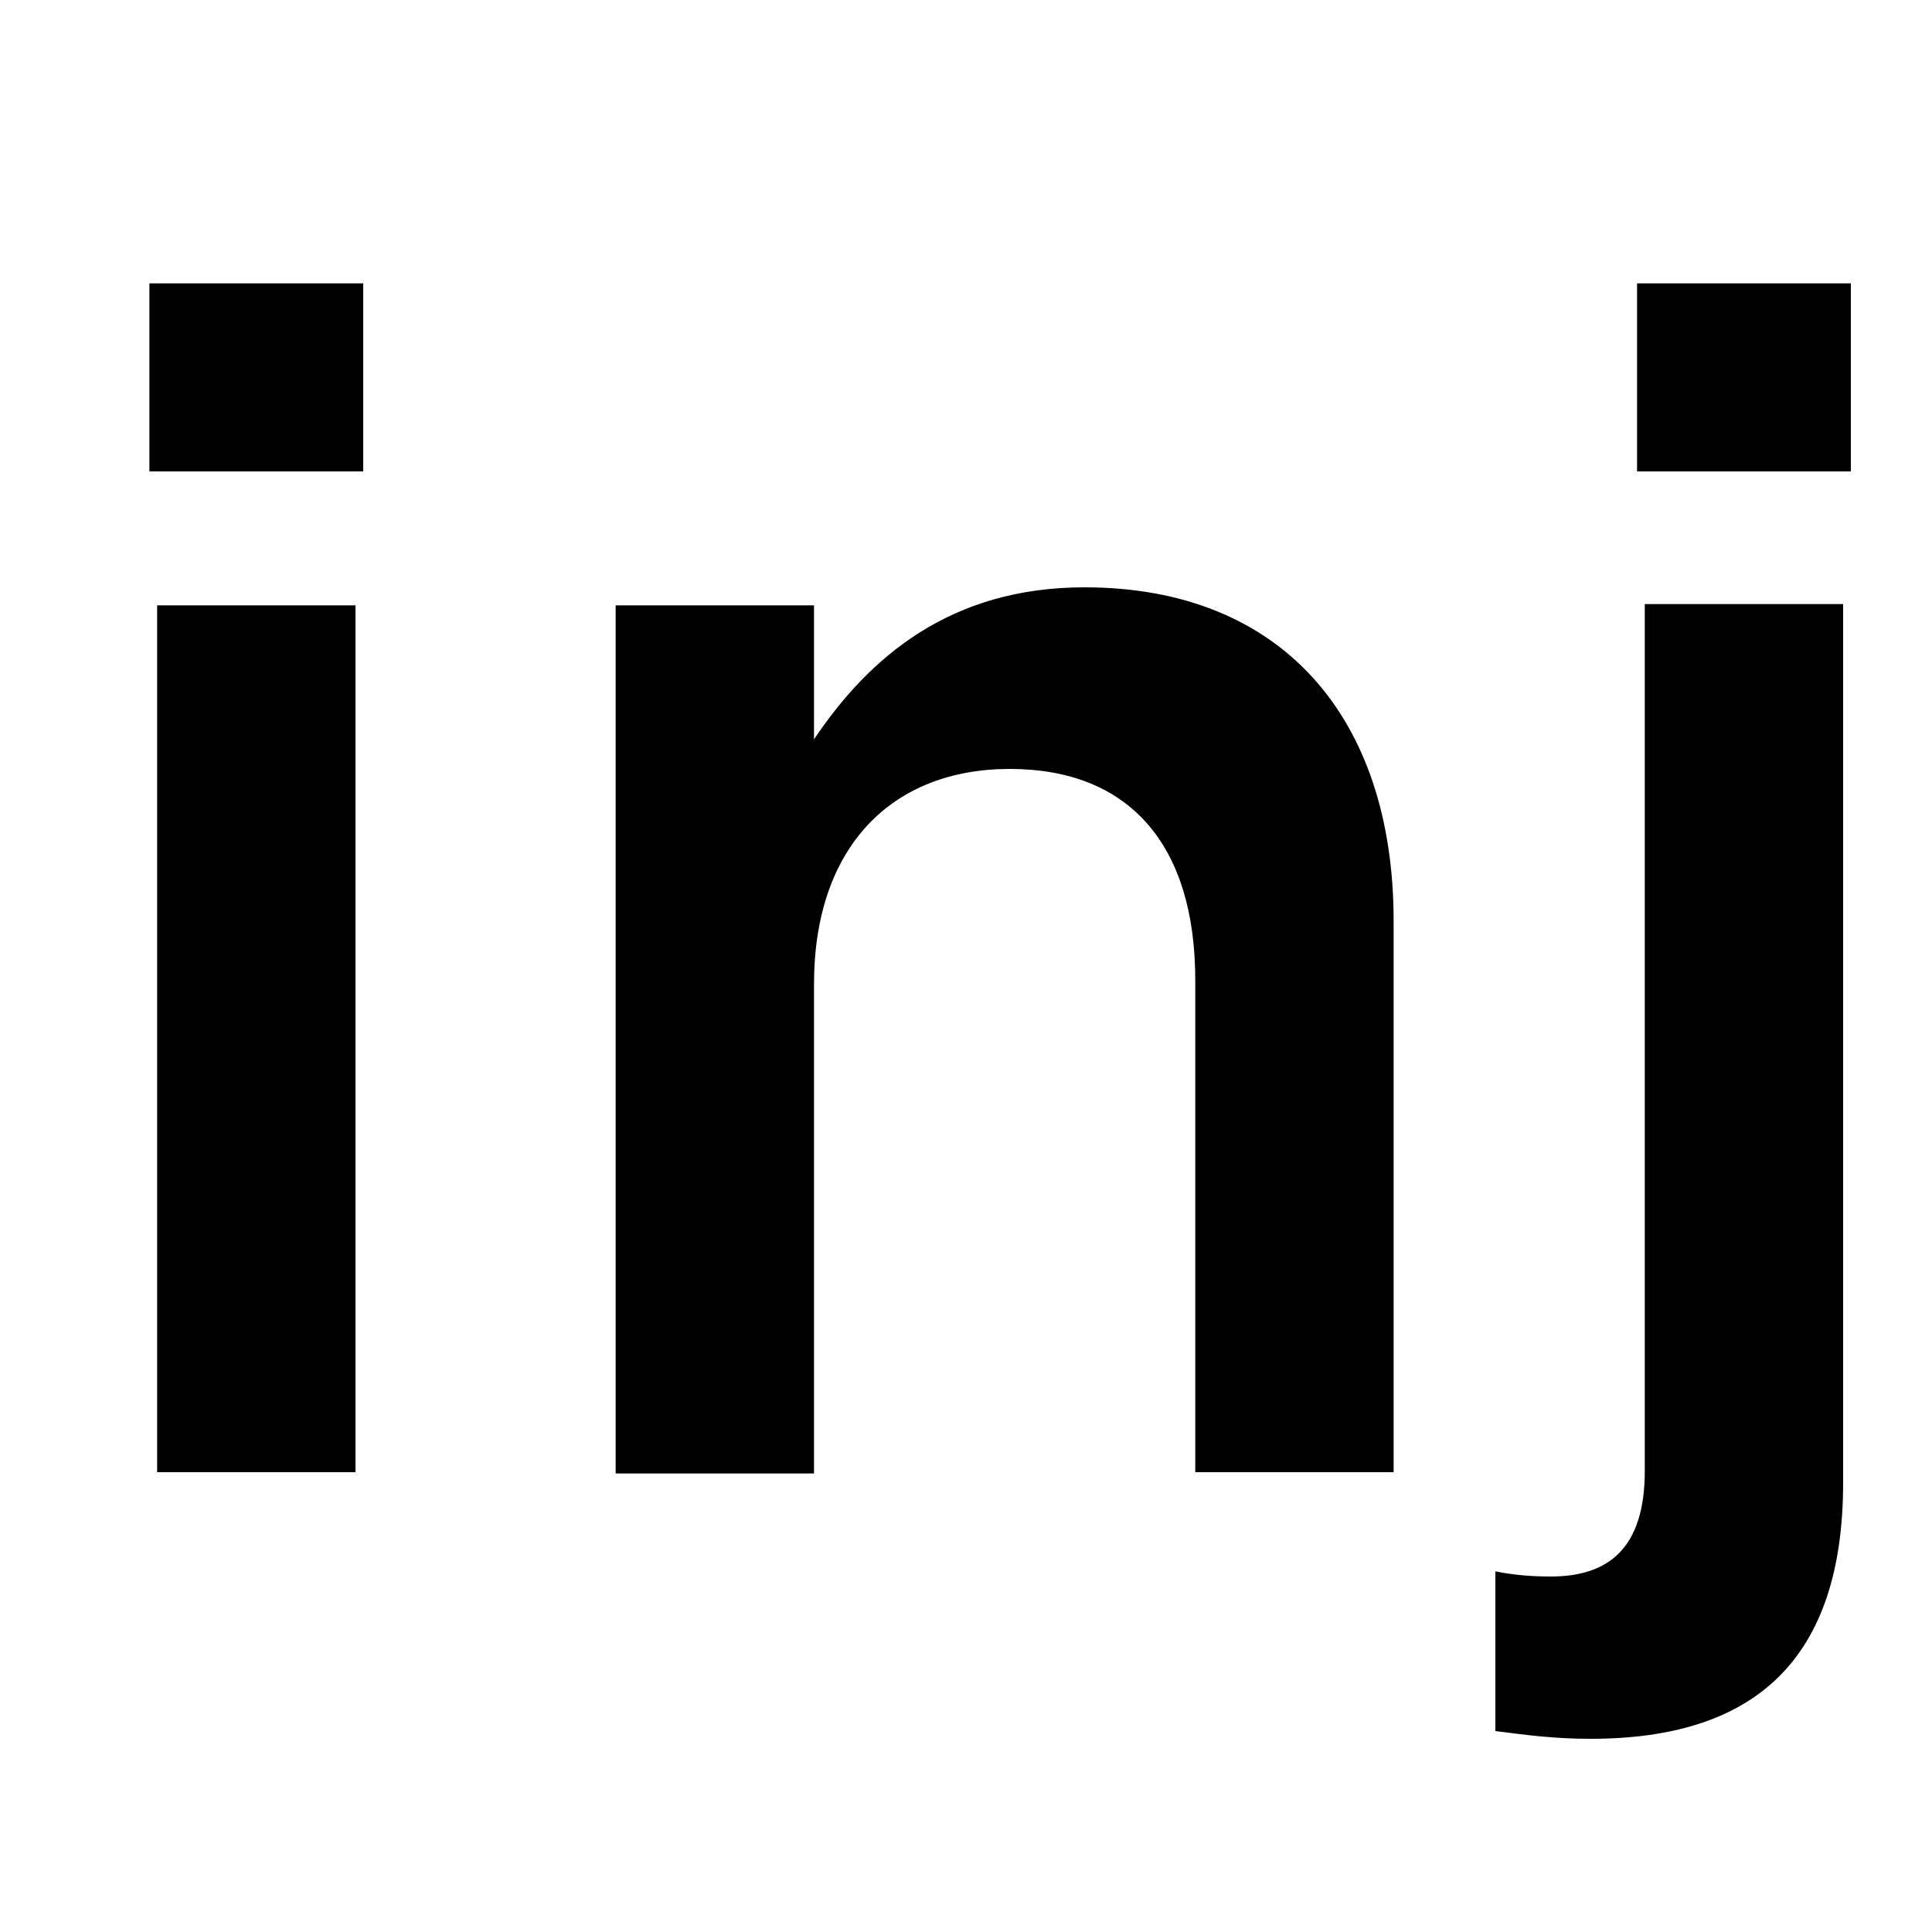
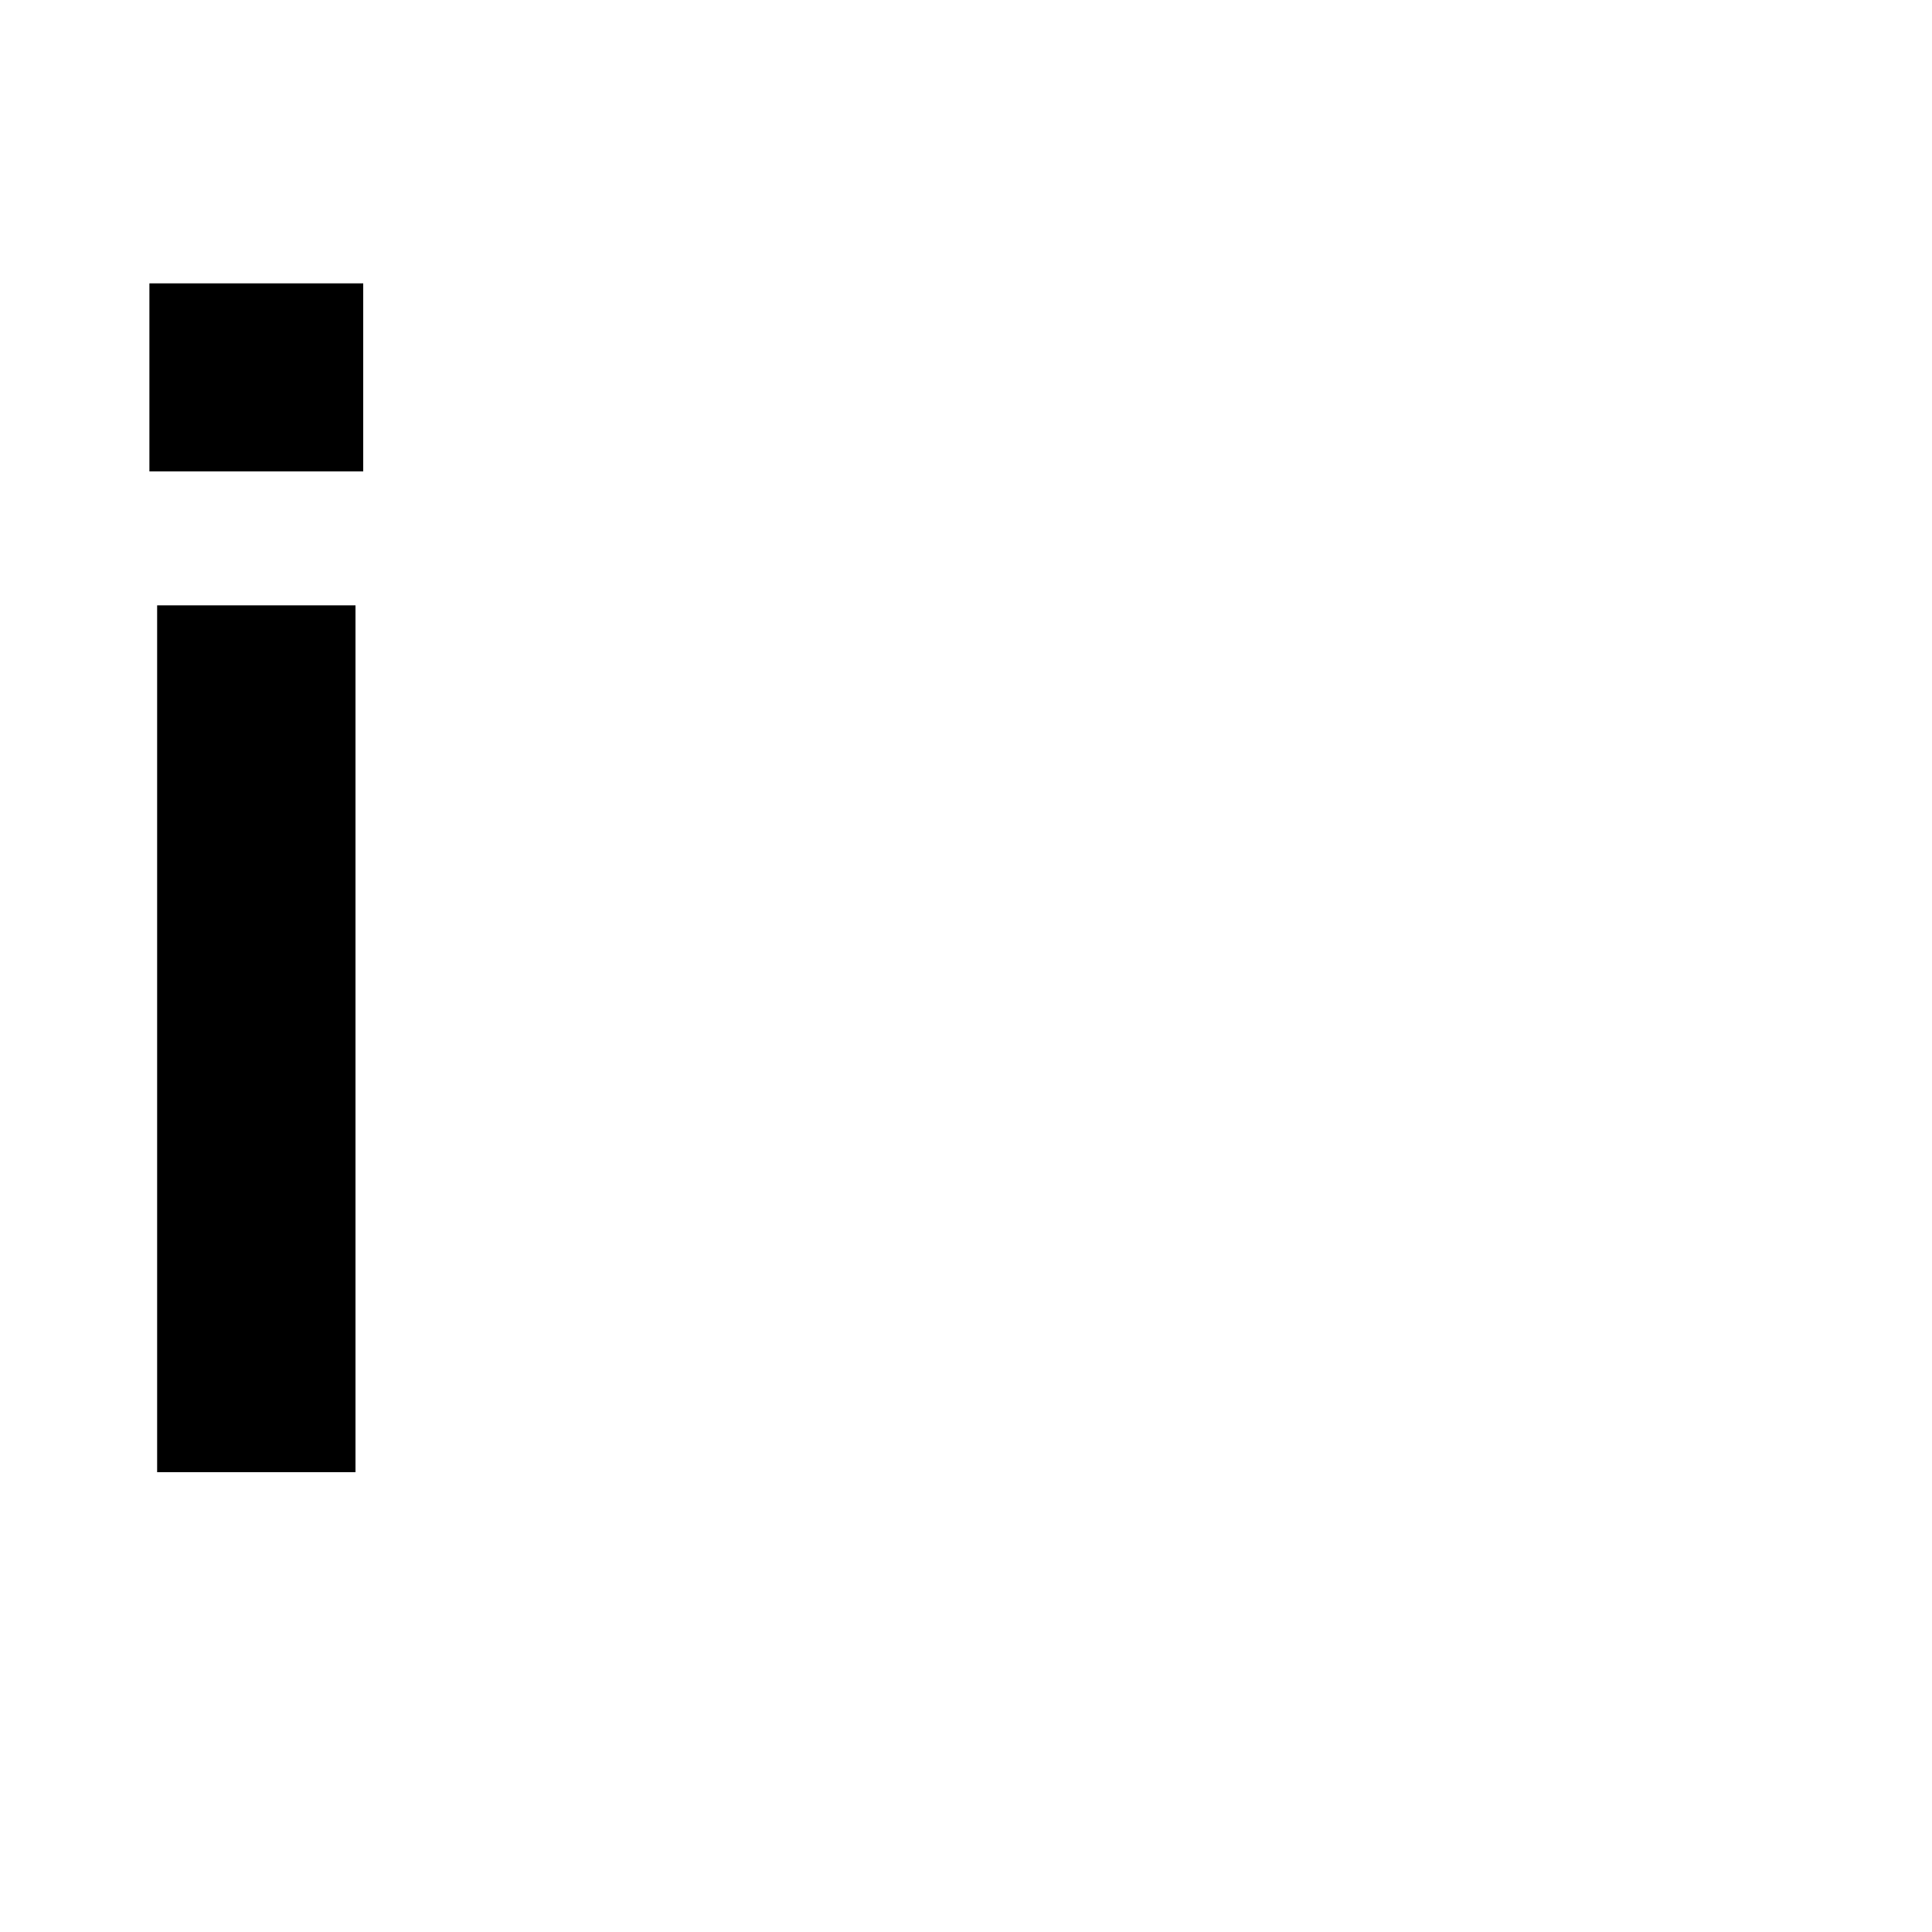
<svg xmlns="http://www.w3.org/2000/svg" id="Layer_1" data-name="Layer 1" viewBox="0 0 15 15">
  <defs>
    <style>
      .cls-1 {
        fill: #000;
        stroke-width: 0px;
      }
    </style>
  </defs>
  <path class="cls-1" d="M1.16,2.2h1.66v1.46h-1.66v-1.46ZM1.22,4.7h1.54v6.73h-1.54v-6.73Z" />
-   <path class="cls-1" d="M4.78,4.7h1.54v1.04c.43-.64,1.06-1.18,2.1-1.18,1.53,0,2.4,1.01,2.4,2.59v4.28h-1.54v-3.82c0-1.06-.52-1.64-1.44-1.64s-1.52.61-1.52,1.67v3.8h-1.54v-6.73Z" />
-   <path class="cls-1" d="M11.61,13.44v-1.24c.15.03.29.04.43.04.45,0,.73-.22.73-.82v-6.73h1.54v6.82c0,1.38-.69,1.99-1.96,1.99-.29,0-.5-.03-.74-.06ZM12.71,2.2h1.66v1.46h-1.66v-1.46Z" />
</svg>